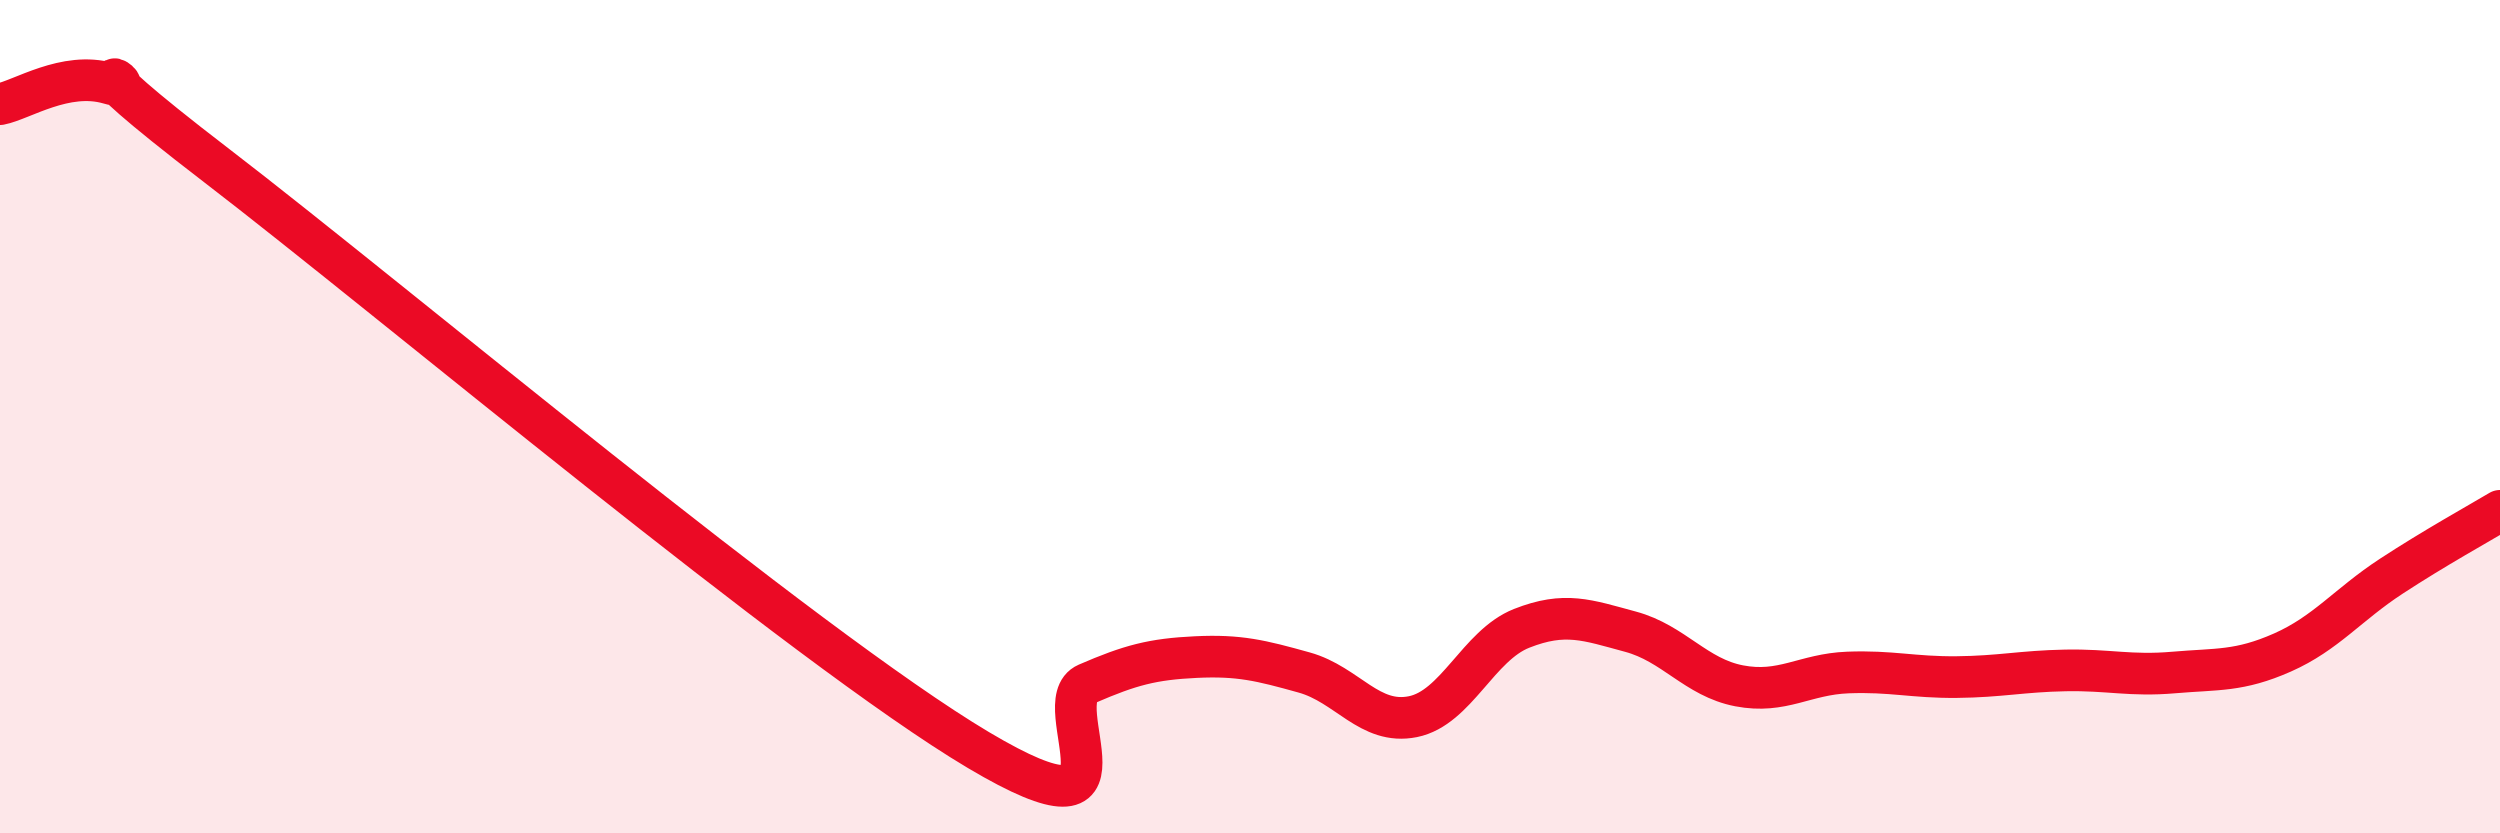
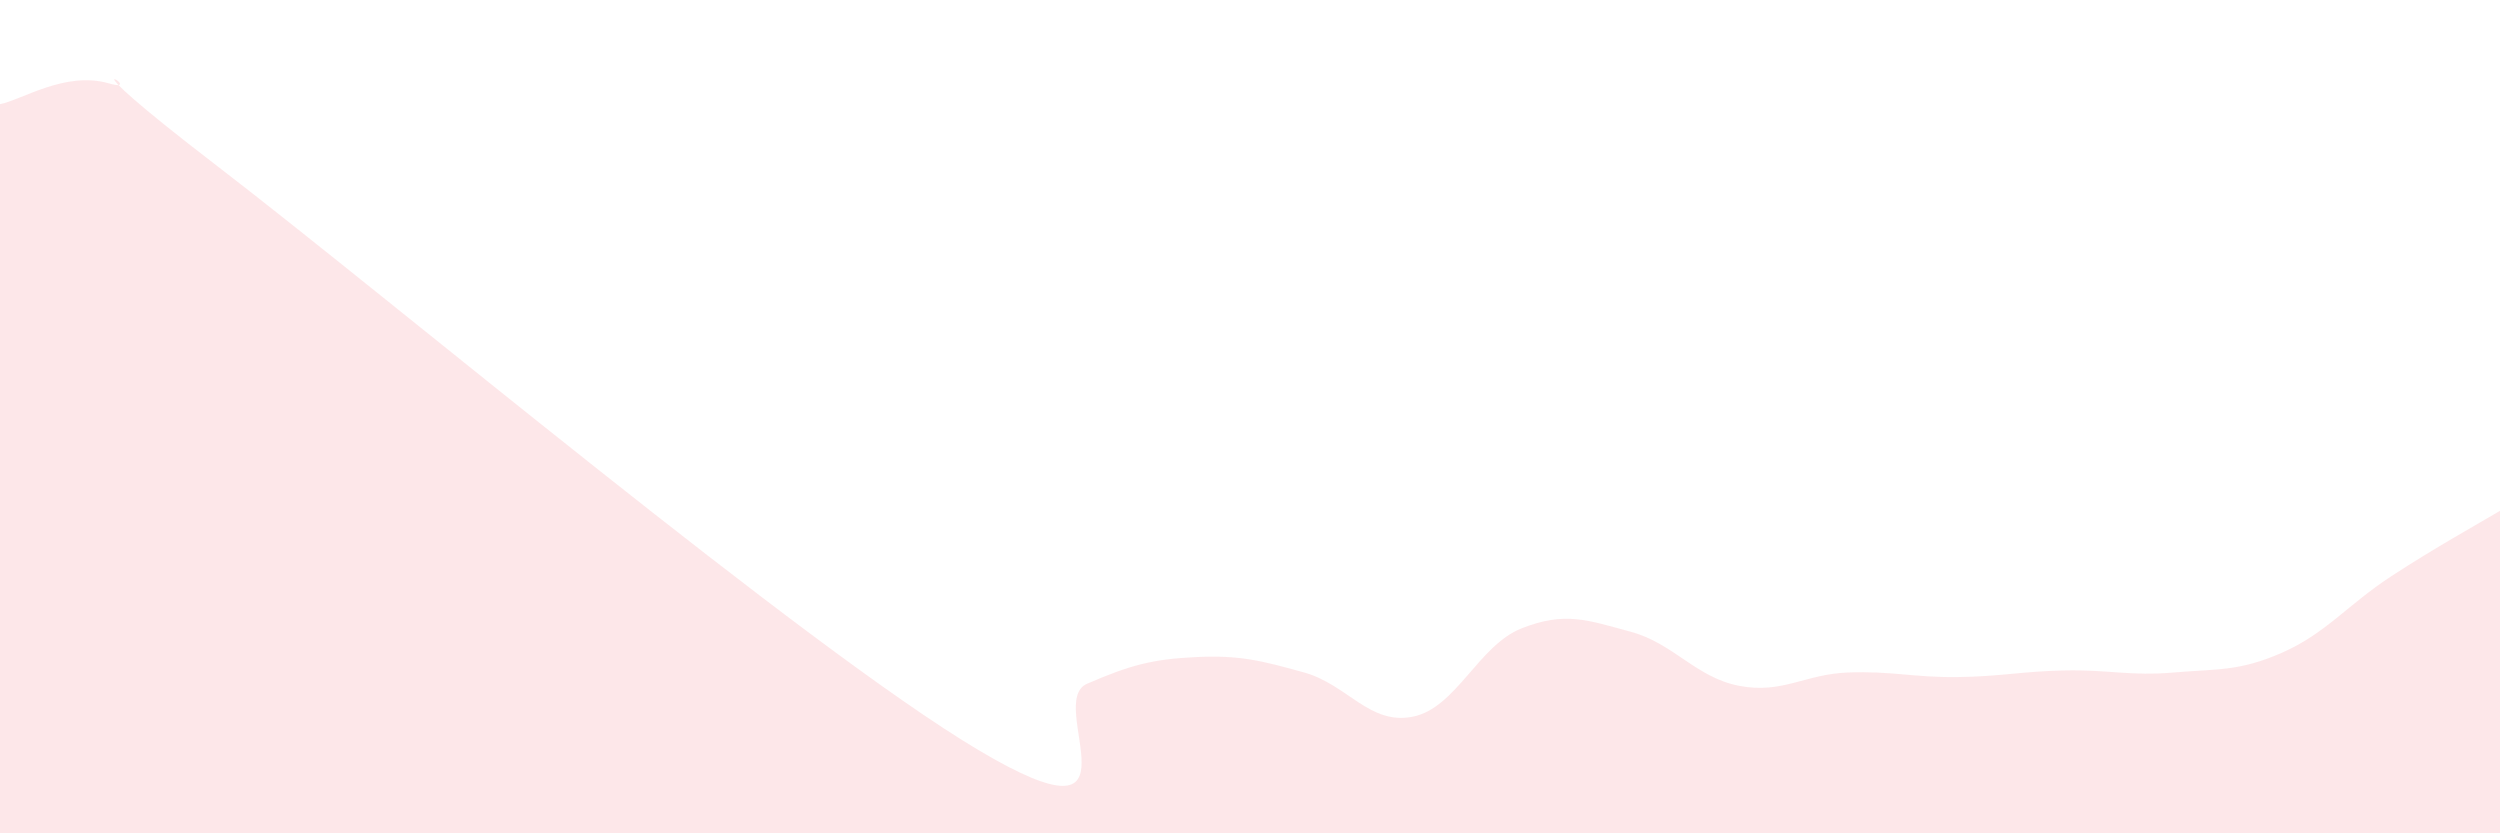
<svg xmlns="http://www.w3.org/2000/svg" width="60" height="20" viewBox="0 0 60 20">
  <path d="M 0,2.5 C 0.52,2.4 1.57,1.7 2.61,2 C 3.65,2.3 1.05,0.79 5.22,3.99 C 9.39,7.19 19.31,15.52 23.48,18 C 27.65,20.48 25.05,16.86 26.09,16.41 C 27.13,15.96 27.66,15.82 28.7,15.77 C 29.74,15.72 30.26,15.85 31.3,16.14 C 32.34,16.43 32.87,17.41 33.91,17.2 C 34.95,16.99 35.48,15.49 36.52,15.08 C 37.56,14.67 38.09,14.88 39.13,15.16 C 40.17,15.44 40.7,16.26 41.74,16.46 C 42.78,16.66 43.31,16.18 44.35,16.14 C 45.39,16.1 45.92,16.26 46.96,16.25 C 48,16.24 48.53,16.11 49.57,16.09 C 50.61,16.07 51.13,16.23 52.17,16.14 C 53.21,16.05 53.74,16.12 54.78,15.66 C 55.82,15.2 56.35,14.51 57.39,13.83 C 58.43,13.15 59.48,12.57 60,12.26L60 20L0 20Z" fill="#EB0A25" opacity="0.1" stroke-linecap="round" stroke-linejoin="round" />
-   <path d="M 0,2.5 C 0.52,2.4 1.57,1.7 2.61,2 C 3.65,2.3 1.05,0.79 5.22,3.99 C 9.39,7.19 19.31,15.52 23.48,18 C 27.65,20.48 25.05,16.86 26.09,16.41 C 27.13,15.96 27.66,15.82 28.7,15.77 C 29.74,15.72 30.26,15.85 31.3,16.14 C 32.34,16.43 32.87,17.41 33.91,17.2 C 34.95,16.99 35.48,15.49 36.52,15.08 C 37.56,14.67 38.09,14.88 39.13,15.16 C 40.17,15.44 40.7,16.26 41.74,16.46 C 42.78,16.66 43.31,16.18 44.35,16.14 C 45.39,16.1 45.92,16.26 46.96,16.25 C 48,16.24 48.53,16.11 49.57,16.09 C 50.61,16.07 51.13,16.23 52.17,16.14 C 53.21,16.05 53.74,16.12 54.78,15.66 C 55.82,15.2 56.35,14.51 57.39,13.83 C 58.43,13.15 59.48,12.57 60,12.26" stroke="#EB0A25" stroke-width="1" fill="none" stroke-linecap="round" stroke-linejoin="round" />
</svg>